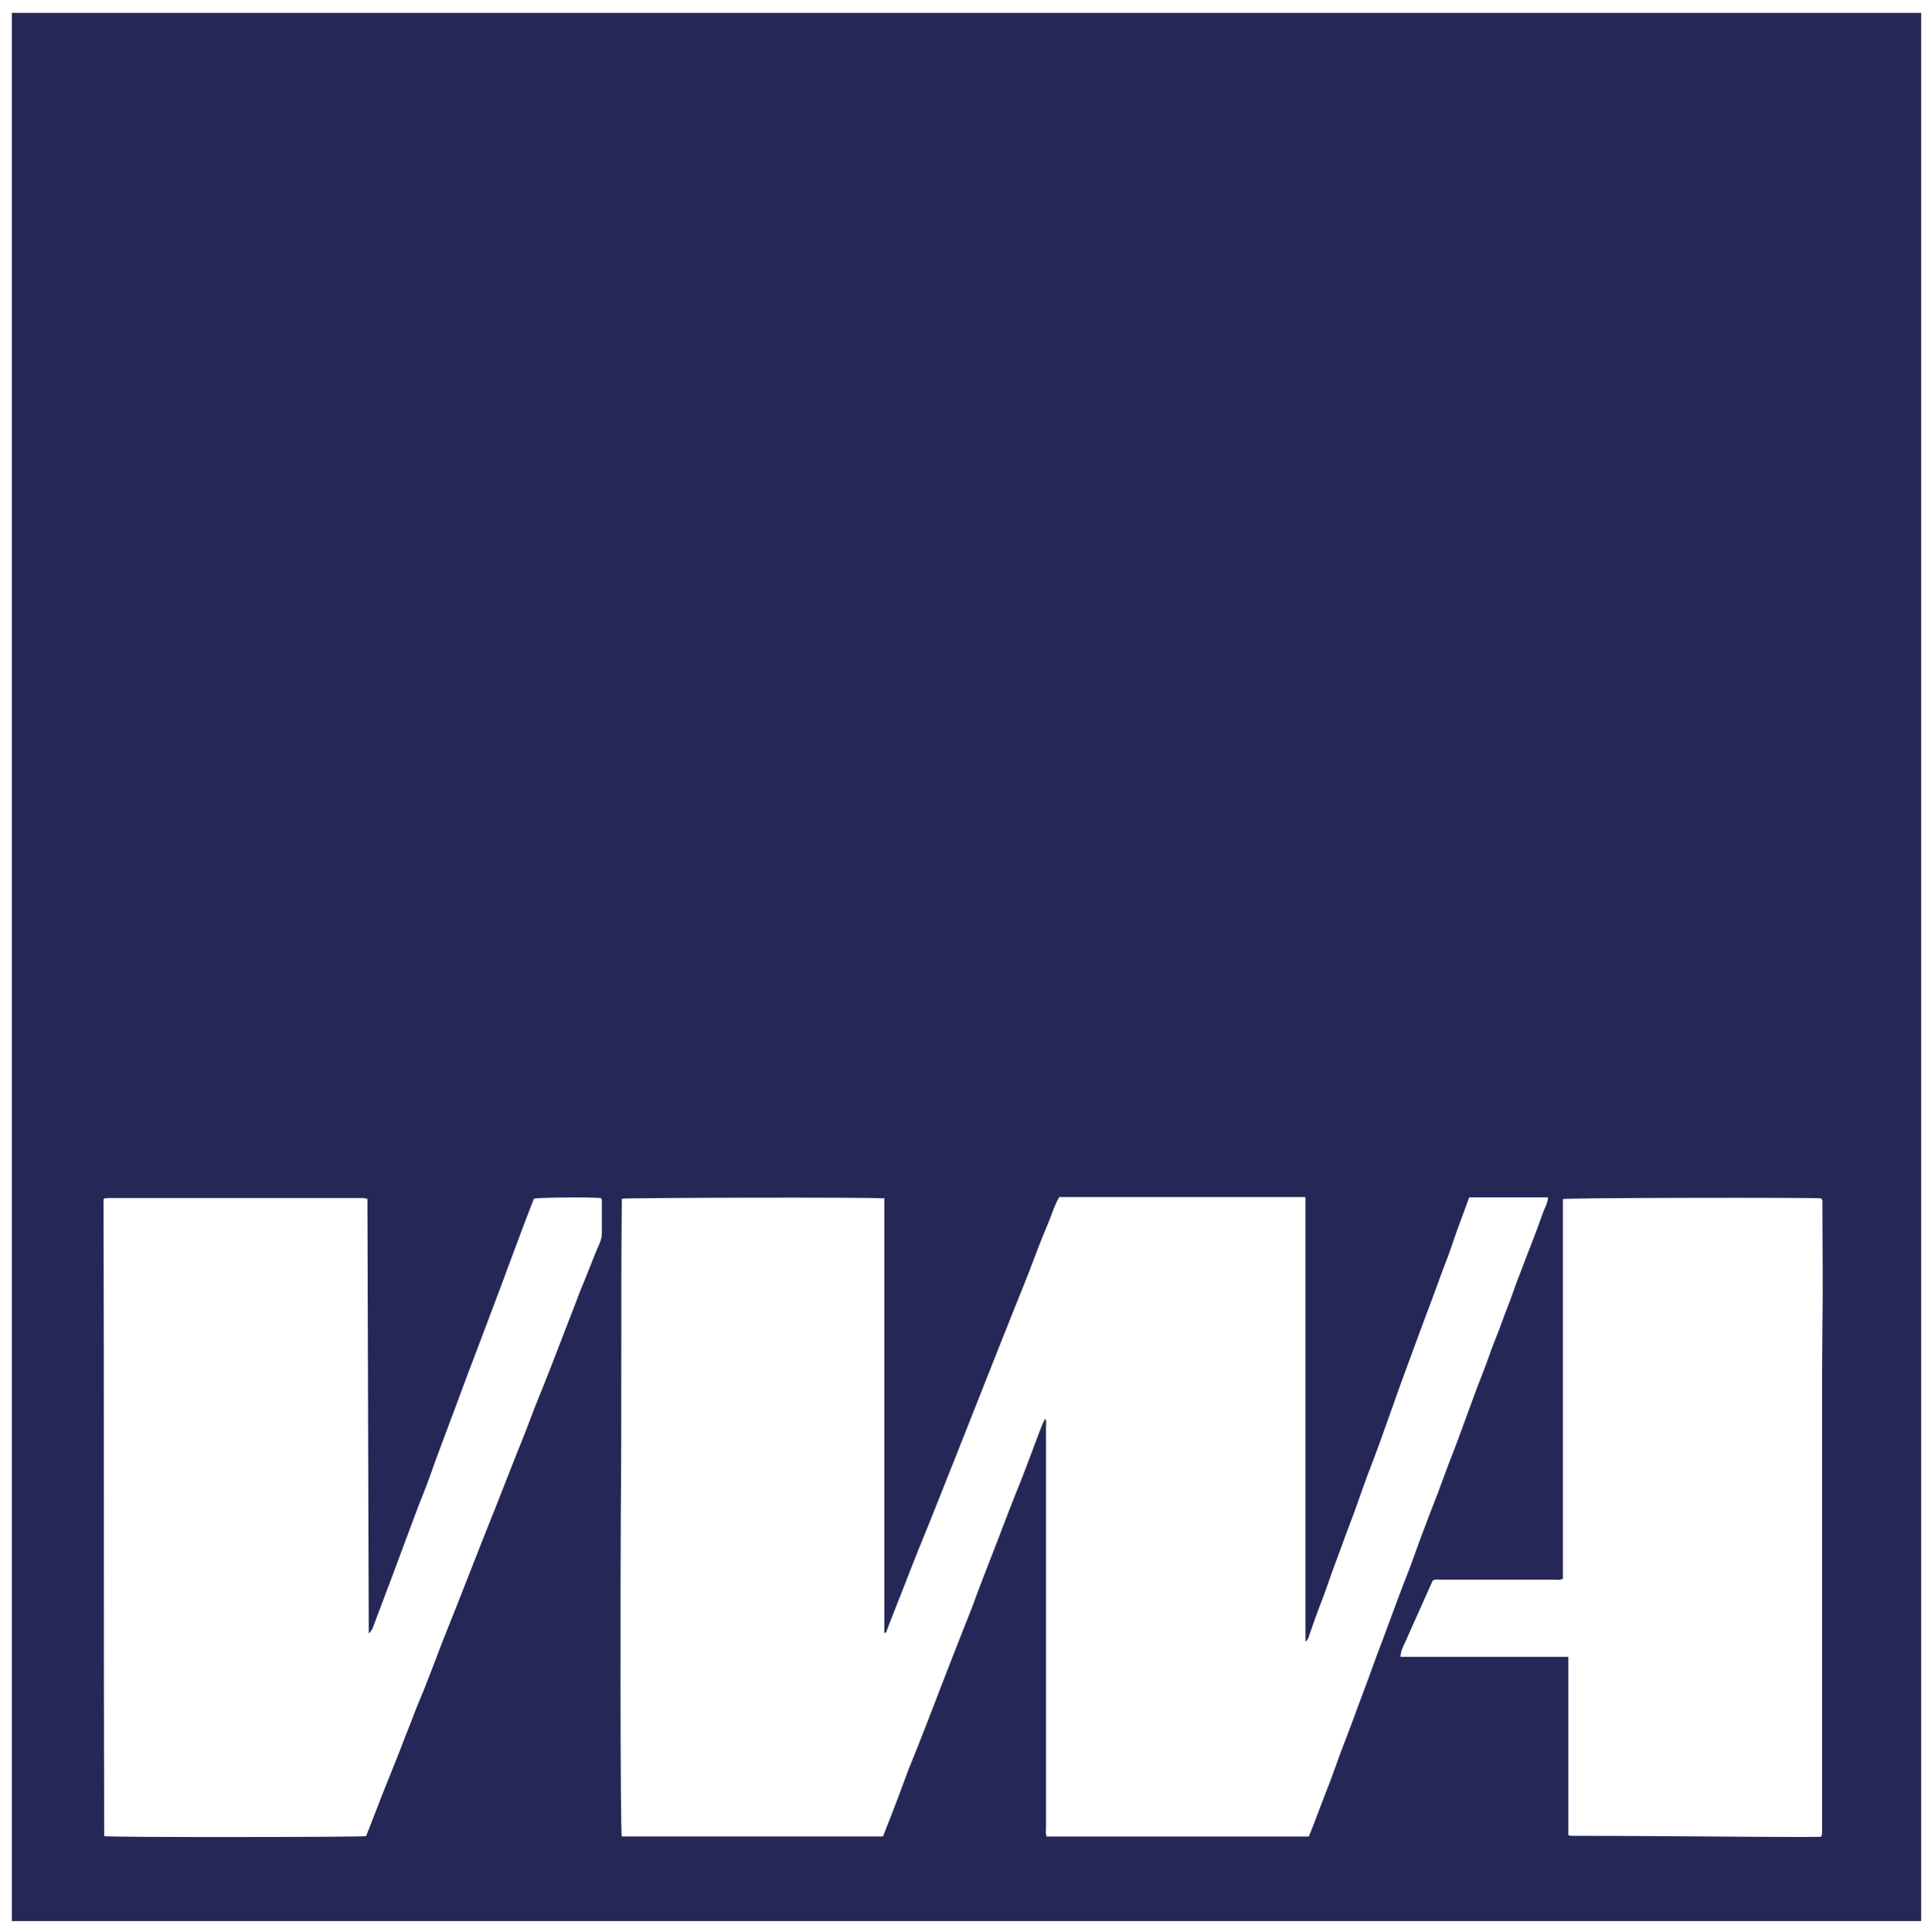
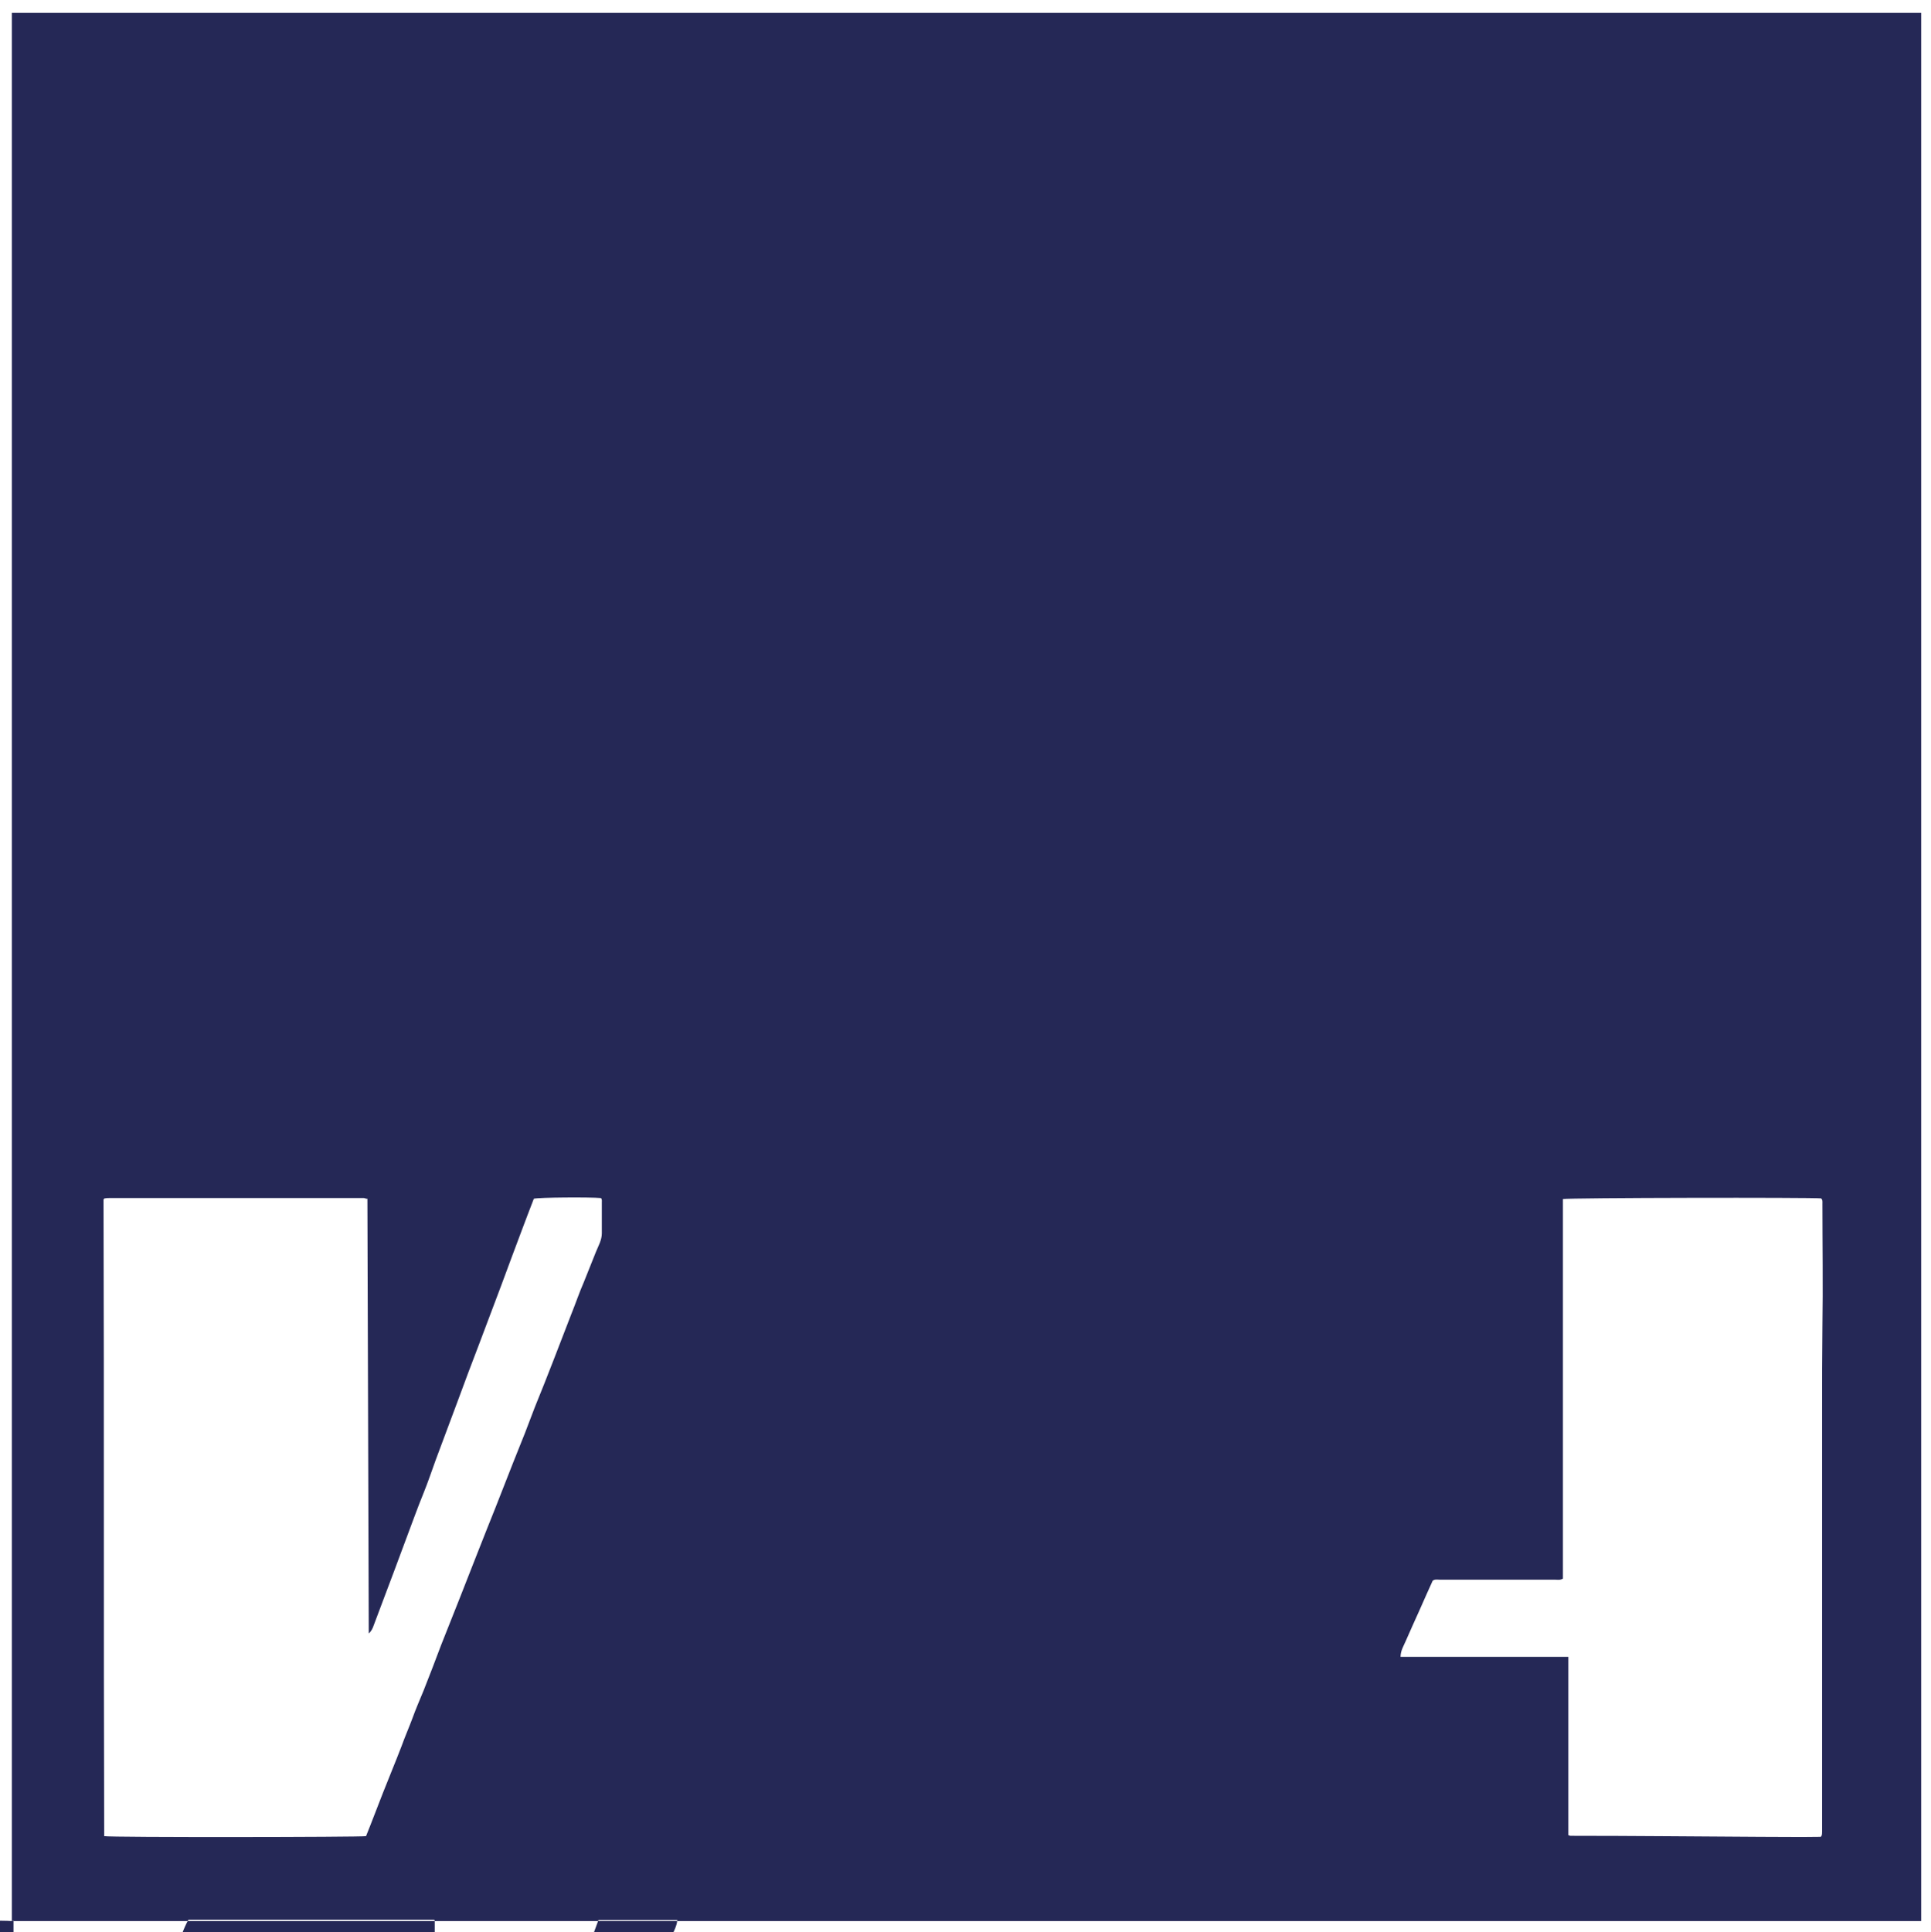
<svg xmlns="http://www.w3.org/2000/svg" version="1.1" viewBox="0 0 570.8 571.1">
  <defs>
    <style> .cls-1 { fill: #252856; } </style>
  </defs>
  <g>
    <g id="Ebene_1">
-       <path class="cls-1" d="M3.5,567.8c0-188,0-376,0-564,188.1,0,376.3,0,564.4,0,0,188,0,376,0,564-.8,0-1.5,0-2.3,0-186.6,0-373.2,0-559.8,0-.8,0-1.5,0-2.3,0ZM260.9,354.2c-3.1-.4-75.7-.2-77.1.1-.3,31.4,0,62.8-.3,94.1-.1,12.5-.2,92.8.3,94.4h77.2c1.6-4.1,3.2-8.1,4.7-12.1.9-2.4,1.8-4.9,2.7-7.3,1.9-4.7,3.8-9.4,5.6-14.1,1.4-3.6,2.8-7.2,4.2-10.9,2.1-5.5,4.3-11,6.4-16.4,1.4-3.6,2.9-7.2,4.2-10.9,2.1-5.6,4.3-11.1,6.4-16.6,2.1-5.5,4.2-11,6.4-16.4,1.9-4.8,3.7-9.7,5.5-14.5.5-1.4,1.1-2.8,1.8-4.3.5.7.3,1.4.3,2,0,9.1,0,18.1,0,27.2,0,30.6,0,61.2,0,91.8,0,.8-.2,1.6.2,2.5h77.5c1-2.4,1.9-4.8,2.8-7.2,1.1-3,2.3-6,3.5-9.1,1-2.6,1.9-5.3,2.9-8,1.9-5,3.8-9.9,5.6-14.9,1.8-4.7,3.5-9.4,5.2-14.1,1.1-2.9,2.2-5.8,3.3-8.8,1-2.7,2-5.4,3-8.1,1.1-3,2.3-6,3.5-9.1,1-2.6,1.9-5.3,2.9-8,1.8-4.8,3.6-9.6,5.5-14.4,1-2.7,2-5.4,3-8.1,1.2-3.1,2.4-6.1,3.5-9.2,1.7-4.5,3.3-9.1,5-13.6,1.2-3.1,2.4-6.1,3.5-9.2.9-2.7,2-5.3,3-7.9,1.1-3.1,2.3-6.2,3.5-9.3.9-2.5,1.8-5.1,2.8-7.6,1.1-3,2.3-6,3.5-9.1,1.1-2.8,2.1-5.6,3.1-8.4.5-1.5,1.5-3,1.6-4.8h-23.3c-1.2,3.3-2.4,6.5-3.6,9.8-1.2,3.3-2.2,6.6-3.5,9.8-1.7,4.4-3.2,8.8-4.9,13.2-1.4,3.7-2.8,7.5-4.2,11.3-2.2,6-4.4,11.9-6.5,17.9-1.2,3.4-2.4,6.8-3.6,10.1-1.6,4.5-3.4,8.9-5,13.4-1.2,3.3-2.3,6.7-3.6,10-1.7,4.4-3.2,8.8-4.9,13.2-1.2,3.2-2.3,6.6-3.5,9.8-1.5,3.8-2.9,7.7-4.2,11.6-.2.5-.5.9-.9,1.2,0-.1,0-.2,0-.2,0-43.4,0-86.7,0-130.1,0-.1,0-.2,0-.4,0-.1,0-.2,0-.3,0,0,0-.1,0-.2,0,0,0,0-.2-.2h-72.6c-1.5,2.6-2.3,5.5-3.5,8.3-2,4.7-3.8,9.5-5.6,14.3-2.3,5.8-4.7,11.7-7,17.5-2.1,5.3-4.2,10.6-6.3,15.9-2.1,5.4-4.3,10.8-6.4,16.2-2.1,5.4-4.3,10.7-6.4,16.1-2.1,5.3-4.2,10.6-6.4,15.9-1.4,3.5-2.8,7.1-4.2,10.7-1.7,4.3-3.4,8.6-5.1,13-.1.3-.1.8-.8,1v-108.8c0-3.3,0-6.6,0-9.9,0-3.3,0-6.6,0-9.9ZM108.3,354.3c-.4-.1-.6-.2-.7-.2-25.1,0-50.3,0-75.4,0-.4,0-.8,0-1.2.1,0,0,0,0-.1,0,0,0,0,0-.3.3.2,62.6,0,125.4.2,188.2,2,.4,76,.3,77.4,0,1.7-4.2,3.3-8.5,5-12.8,1.8-4.6,3.7-9.1,5.5-13.8,1-2.8,2.2-5.5,3.2-8.2,1-2.8,2.2-5.5,3.3-8.2,1.8-4.5,3.5-9,5.2-13.5,1.8-4.5,3.6-9.1,5.4-13.6,1.8-4.5,3.5-9,5.3-13.5,1.8-4.6,3.6-9.1,5.4-13.6,1.8-4.5,3.5-9,5.3-13.5,1.1-2.8,2.3-5.7,3.4-8.5,1-2.5,1.9-5.1,2.9-7.6,1.9-4.7,3.8-9.4,5.6-14.1,1.7-4.4,3.4-8.8,5.1-13.2,1.3-3.2,2.4-6.5,3.8-9.7,1.2-3,2.4-6,3.6-9,.7-1.7,1.7-3.4,1.7-5.4,0-3,0-6,0-9.1,0-.5.1-1-.3-1.3-3.1-.3-18.5-.2-19.8.2-1.1,2.9-2.3,5.9-3.4,8.9-2.1,5.6-4.2,11.2-6.3,16.9-2.2,5.8-4.4,11.7-6.6,17.5-2.1,5.5-4.2,11-6.2,16.5-2.2,5.8-4.3,11.6-6.5,17.4-1.2,3.3-2.3,6.6-3.6,9.8-1.8,4.4-3.4,8.9-5.1,13.4-1.2,3.1-2.3,6.3-3.5,9.4-2,5.4-4.1,10.8-6.1,16.2-.3.9-.7,1.8-1.5,2.5-.1-42.8-.3-85.6-.4-128.5ZM463.6,489.7v52.7c.3.1.5.2.6.2,18.6,0,37.3.2,55.9.3,6,0,12.1.1,18.1,0,0,0,0,0,.1-.1,0,0,0,0,.1-.1.2-.4.2-.9.2-1.4,0-4.6,0-9.1,0-13.7,0-15,0-29.9,0-44.9,0-22.1,0-44.1,0-66.2,0-8.1,0-16.2.1-24.3.2-12.1,0-24.2,0-36.4,0-.6.1-1.2-.4-1.6-2.5-.3-74.8-.2-76.3.2v112.2c-.9.5-1.6.3-2.3.3-11.4,0-22.7,0-34.1,0-.7,0-1.4-.2-2.1.3-1.3,2.8-2.5,5.6-3.8,8.5-1.4,3.1-2.8,6.2-4.2,9.4-.6,1.4-1.5,2.8-1.5,4.6h49.1Z" />
+       <path class="cls-1" d="M3.5,567.8c0-188,0-376,0-564,188.1,0,376.3,0,564.4,0,0,188,0,376,0,564-.8,0-1.5,0-2.3,0-186.6,0-373.2,0-559.8,0-.8,0-1.5,0-2.3,0Zc-3.1-.4-75.7-.2-77.1.1-.3,31.4,0,62.8-.3,94.1-.1,12.5-.2,92.8.3,94.4h77.2c1.6-4.1,3.2-8.1,4.7-12.1.9-2.4,1.8-4.9,2.7-7.3,1.9-4.7,3.8-9.4,5.6-14.1,1.4-3.6,2.8-7.2,4.2-10.9,2.1-5.5,4.3-11,6.4-16.4,1.4-3.6,2.9-7.2,4.2-10.9,2.1-5.6,4.3-11.1,6.4-16.6,2.1-5.5,4.2-11,6.4-16.4,1.9-4.8,3.7-9.7,5.5-14.5.5-1.4,1.1-2.8,1.8-4.3.5.7.3,1.4.3,2,0,9.1,0,18.1,0,27.2,0,30.6,0,61.2,0,91.8,0,.8-.2,1.6.2,2.5h77.5c1-2.4,1.9-4.8,2.8-7.2,1.1-3,2.3-6,3.5-9.1,1-2.6,1.9-5.3,2.9-8,1.9-5,3.8-9.9,5.6-14.9,1.8-4.7,3.5-9.4,5.2-14.1,1.1-2.9,2.2-5.8,3.3-8.8,1-2.7,2-5.4,3-8.1,1.1-3,2.3-6,3.5-9.1,1-2.6,1.9-5.3,2.9-8,1.8-4.8,3.6-9.6,5.5-14.4,1-2.7,2-5.4,3-8.1,1.2-3.1,2.4-6.1,3.5-9.2,1.7-4.5,3.3-9.1,5-13.6,1.2-3.1,2.4-6.1,3.5-9.2.9-2.7,2-5.3,3-7.9,1.1-3.1,2.3-6.2,3.5-9.3.9-2.5,1.8-5.1,2.8-7.6,1.1-3,2.3-6,3.5-9.1,1.1-2.8,2.1-5.6,3.1-8.4.5-1.5,1.5-3,1.6-4.8h-23.3c-1.2,3.3-2.4,6.5-3.6,9.8-1.2,3.3-2.2,6.6-3.5,9.8-1.7,4.4-3.2,8.8-4.9,13.2-1.4,3.7-2.8,7.5-4.2,11.3-2.2,6-4.4,11.9-6.5,17.9-1.2,3.4-2.4,6.8-3.6,10.1-1.6,4.5-3.4,8.9-5,13.4-1.2,3.3-2.3,6.7-3.6,10-1.7,4.4-3.2,8.8-4.9,13.2-1.2,3.2-2.3,6.6-3.5,9.8-1.5,3.8-2.9,7.7-4.2,11.6-.2.5-.5.9-.9,1.2,0-.1,0-.2,0-.2,0-43.4,0-86.7,0-130.1,0-.1,0-.2,0-.4,0-.1,0-.2,0-.3,0,0,0-.1,0-.2,0,0,0,0-.2-.2h-72.6c-1.5,2.6-2.3,5.5-3.5,8.3-2,4.7-3.8,9.5-5.6,14.3-2.3,5.8-4.7,11.7-7,17.5-2.1,5.3-4.2,10.6-6.3,15.9-2.1,5.4-4.3,10.8-6.4,16.2-2.1,5.4-4.3,10.7-6.4,16.1-2.1,5.3-4.2,10.6-6.4,15.9-1.4,3.5-2.8,7.1-4.2,10.7-1.7,4.3-3.4,8.6-5.1,13-.1.3-.1.8-.8,1v-108.8c0-3.3,0-6.6,0-9.9,0-3.3,0-6.6,0-9.9ZM108.3,354.3c-.4-.1-.6-.2-.7-.2-25.1,0-50.3,0-75.4,0-.4,0-.8,0-1.2.1,0,0,0,0-.1,0,0,0,0,0-.3.3.2,62.6,0,125.4.2,188.2,2,.4,76,.3,77.4,0,1.7-4.2,3.3-8.5,5-12.8,1.8-4.6,3.7-9.1,5.5-13.8,1-2.8,2.2-5.5,3.2-8.2,1-2.8,2.2-5.5,3.3-8.2,1.8-4.5,3.5-9,5.2-13.5,1.8-4.5,3.6-9.1,5.4-13.6,1.8-4.5,3.5-9,5.3-13.5,1.8-4.6,3.6-9.1,5.4-13.6,1.8-4.5,3.5-9,5.3-13.5,1.1-2.8,2.3-5.7,3.4-8.5,1-2.5,1.9-5.1,2.9-7.6,1.9-4.7,3.8-9.4,5.6-14.1,1.7-4.4,3.4-8.8,5.1-13.2,1.3-3.2,2.4-6.5,3.8-9.7,1.2-3,2.4-6,3.6-9,.7-1.7,1.7-3.4,1.7-5.4,0-3,0-6,0-9.1,0-.5.1-1-.3-1.3-3.1-.3-18.5-.2-19.8.2-1.1,2.9-2.3,5.9-3.4,8.9-2.1,5.6-4.2,11.2-6.3,16.9-2.2,5.8-4.4,11.7-6.6,17.5-2.1,5.5-4.2,11-6.2,16.5-2.2,5.8-4.3,11.6-6.5,17.4-1.2,3.3-2.3,6.6-3.6,9.8-1.8,4.4-3.4,8.9-5.1,13.4-1.2,3.1-2.3,6.3-3.5,9.4-2,5.4-4.1,10.8-6.1,16.2-.3.9-.7,1.8-1.5,2.5-.1-42.8-.3-85.6-.4-128.5ZM463.6,489.7v52.7c.3.1.5.2.6.2,18.6,0,37.3.2,55.9.3,6,0,12.1.1,18.1,0,0,0,0,0,.1-.1,0,0,0,0,.1-.1.2-.4.2-.9.2-1.4,0-4.6,0-9.1,0-13.7,0-15,0-29.9,0-44.9,0-22.1,0-44.1,0-66.2,0-8.1,0-16.2.1-24.3.2-12.1,0-24.2,0-36.4,0-.6.1-1.2-.4-1.6-2.5-.3-74.8-.2-76.3.2v112.2c-.9.5-1.6.3-2.3.3-11.4,0-22.7,0-34.1,0-.7,0-1.4-.2-2.1.3-1.3,2.8-2.5,5.6-3.8,8.5-1.4,3.1-2.8,6.2-4.2,9.4-.6,1.4-1.5,2.8-1.5,4.6h49.1Z" />
    </g>
  </g>
</svg>